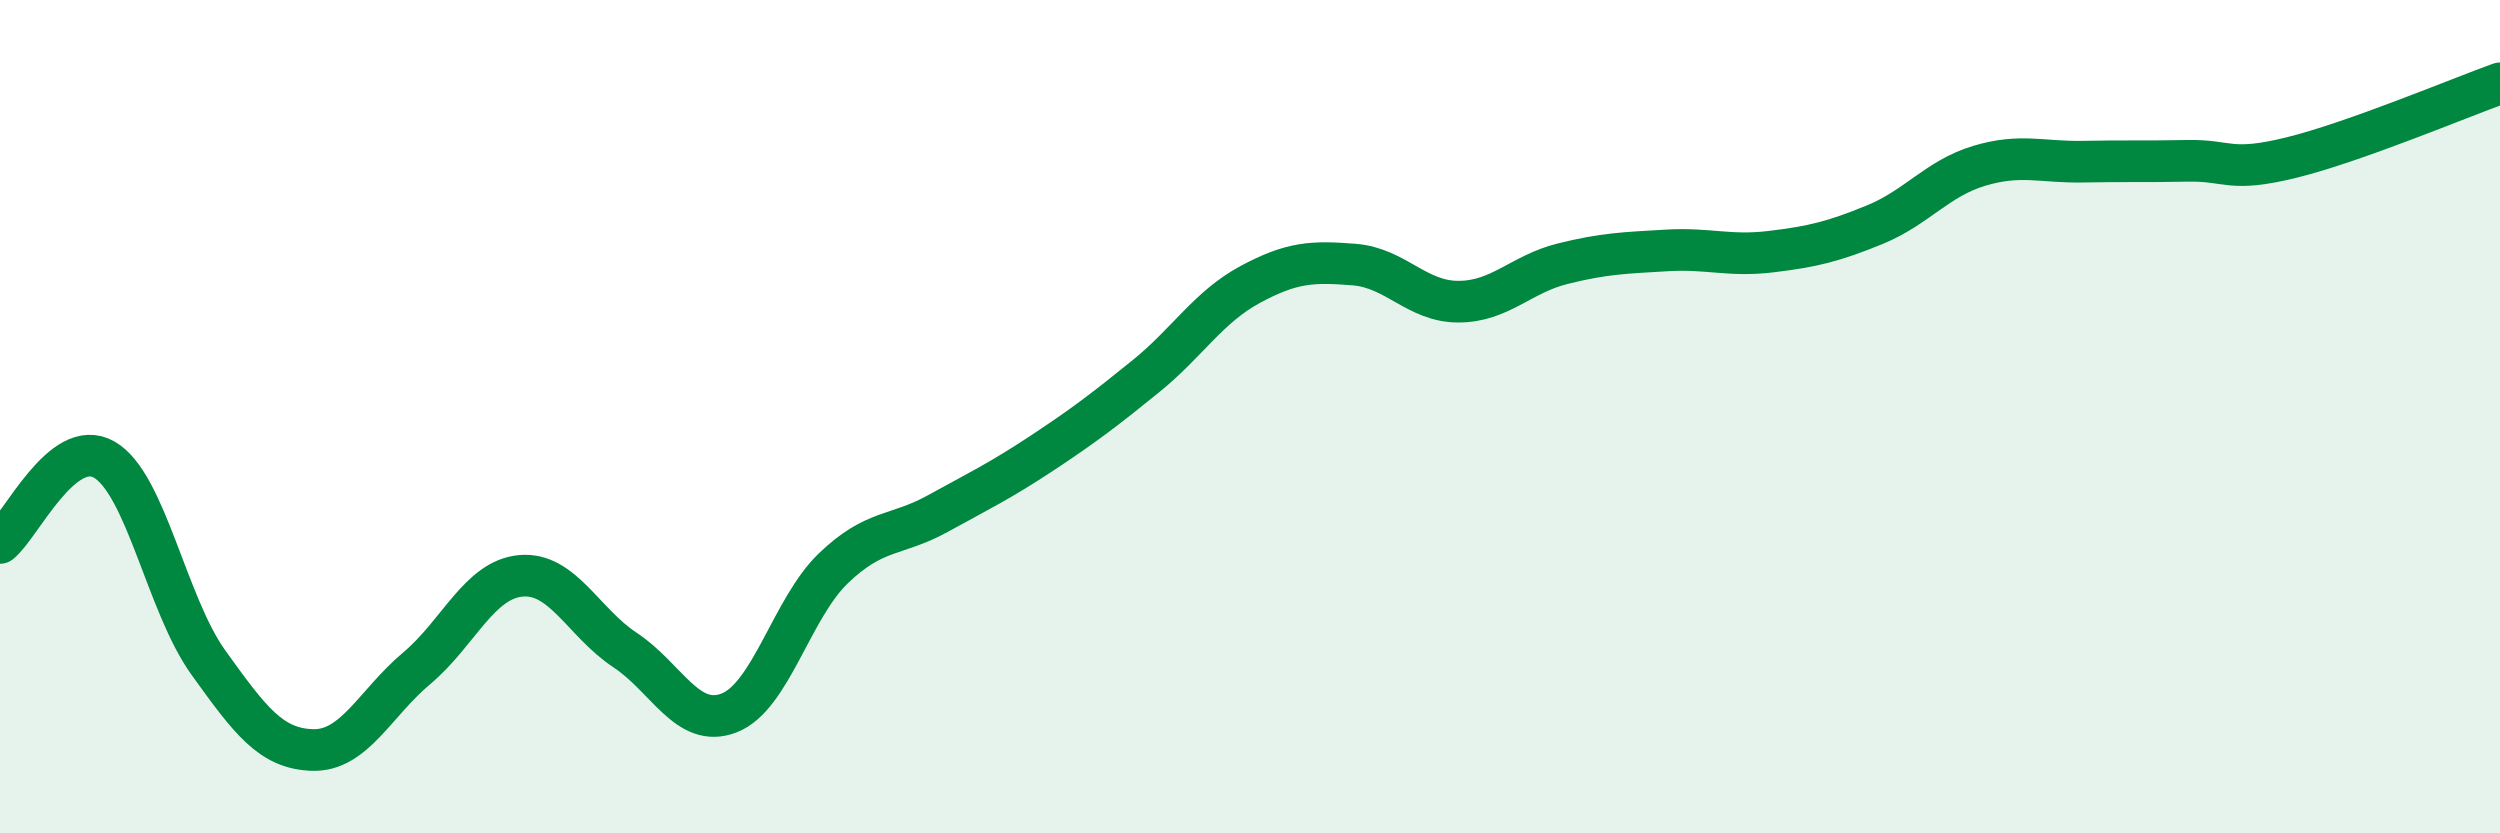
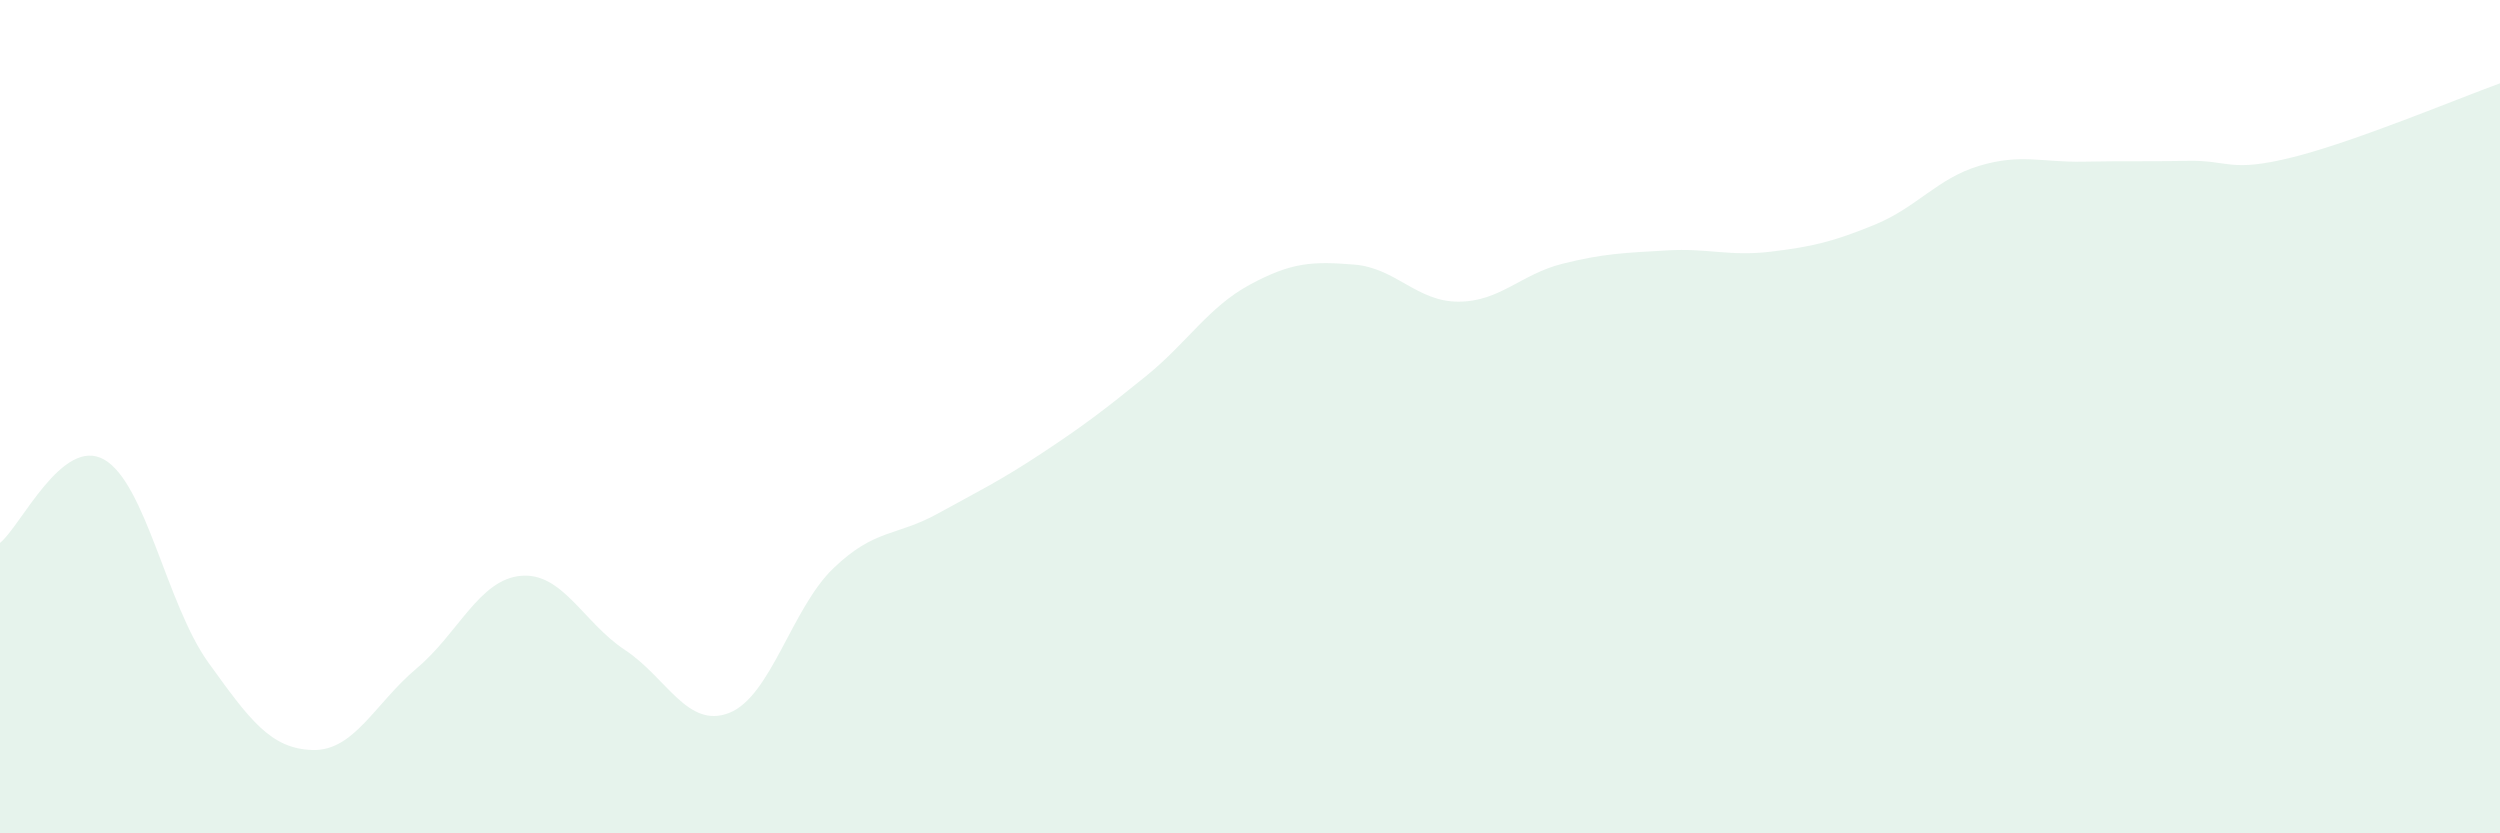
<svg xmlns="http://www.w3.org/2000/svg" width="60" height="20" viewBox="0 0 60 20">
  <path d="M 0,13.03 C 0.5,12.63 1.5,10.46 2.5,11.03 C 3.5,11.6 4,14.51 5,15.9 C 6,17.29 6.5,17.97 7.5,18 C 8.5,18.03 9,16.88 10,16.04 C 11,15.2 11.5,13.91 12.5,13.82 C 13.5,13.73 14,14.94 15,15.6 C 16,16.26 16.5,17.5 17.5,17.11 C 18.5,16.72 19,14.6 20,13.64 C 21,12.68 21.5,12.88 22.5,12.33 C 23.5,11.78 24,11.54 25,10.88 C 26,10.22 26.5,9.84 27.5,9.03 C 28.5,8.22 29,7.37 30,6.83 C 31,6.29 31.5,6.27 32.5,6.35 C 33.5,6.43 34,7.24 35,7.24 C 36,7.24 36.5,6.58 37.5,6.33 C 38.5,6.08 39,6.07 40,6.01 C 41,5.95 41.5,6.16 42.5,6.04 C 43.5,5.92 44,5.8 45,5.39 C 46,4.98 46.5,4.28 47.5,3.98 C 48.5,3.68 49,3.9 50,3.88 C 51,3.86 51.5,3.88 52.5,3.86 C 53.5,3.84 53.5,4.15 55,3.78 C 56.5,3.41 59,2.36 60,2L60 20L0 20Z" fill="#008740" opacity="0.1" stroke-linecap="round" stroke-linejoin="round" />
-   <path d="M 0,13.03 C 0.5,12.63 1.5,10.46 2.5,11.03 C 3.5,11.6 4,14.51 5,15.9 C 6,17.29 6.5,17.97 7.5,18 C 8.5,18.03 9,16.88 10,16.04 C 11,15.2 11.5,13.91 12.5,13.82 C 13.5,13.73 14,14.94 15,15.6 C 16,16.26 16.5,17.5 17.5,17.11 C 18.5,16.72 19,14.6 20,13.64 C 21,12.68 21.5,12.88 22.5,12.33 C 23.5,11.78 24,11.54 25,10.88 C 26,10.22 26.5,9.84 27.5,9.03 C 28.5,8.22 29,7.37 30,6.83 C 31,6.29 31.5,6.27 32.5,6.35 C 33.5,6.43 34,7.24 35,7.24 C 36,7.24 36.5,6.58 37.5,6.33 C 38.5,6.08 39,6.07 40,6.01 C 41,5.95 41.5,6.16 42.5,6.04 C 43.5,5.92 44,5.8 45,5.39 C 46,4.98 46.5,4.28 47.5,3.98 C 48.5,3.68 49,3.9 50,3.88 C 51,3.86 51.5,3.88 52.5,3.86 C 53.5,3.84 53.5,4.15 55,3.78 C 56.5,3.41 59,2.36 60,2" stroke="#008740" stroke-width="1" fill="none" stroke-linecap="round" stroke-linejoin="round" />
</svg>